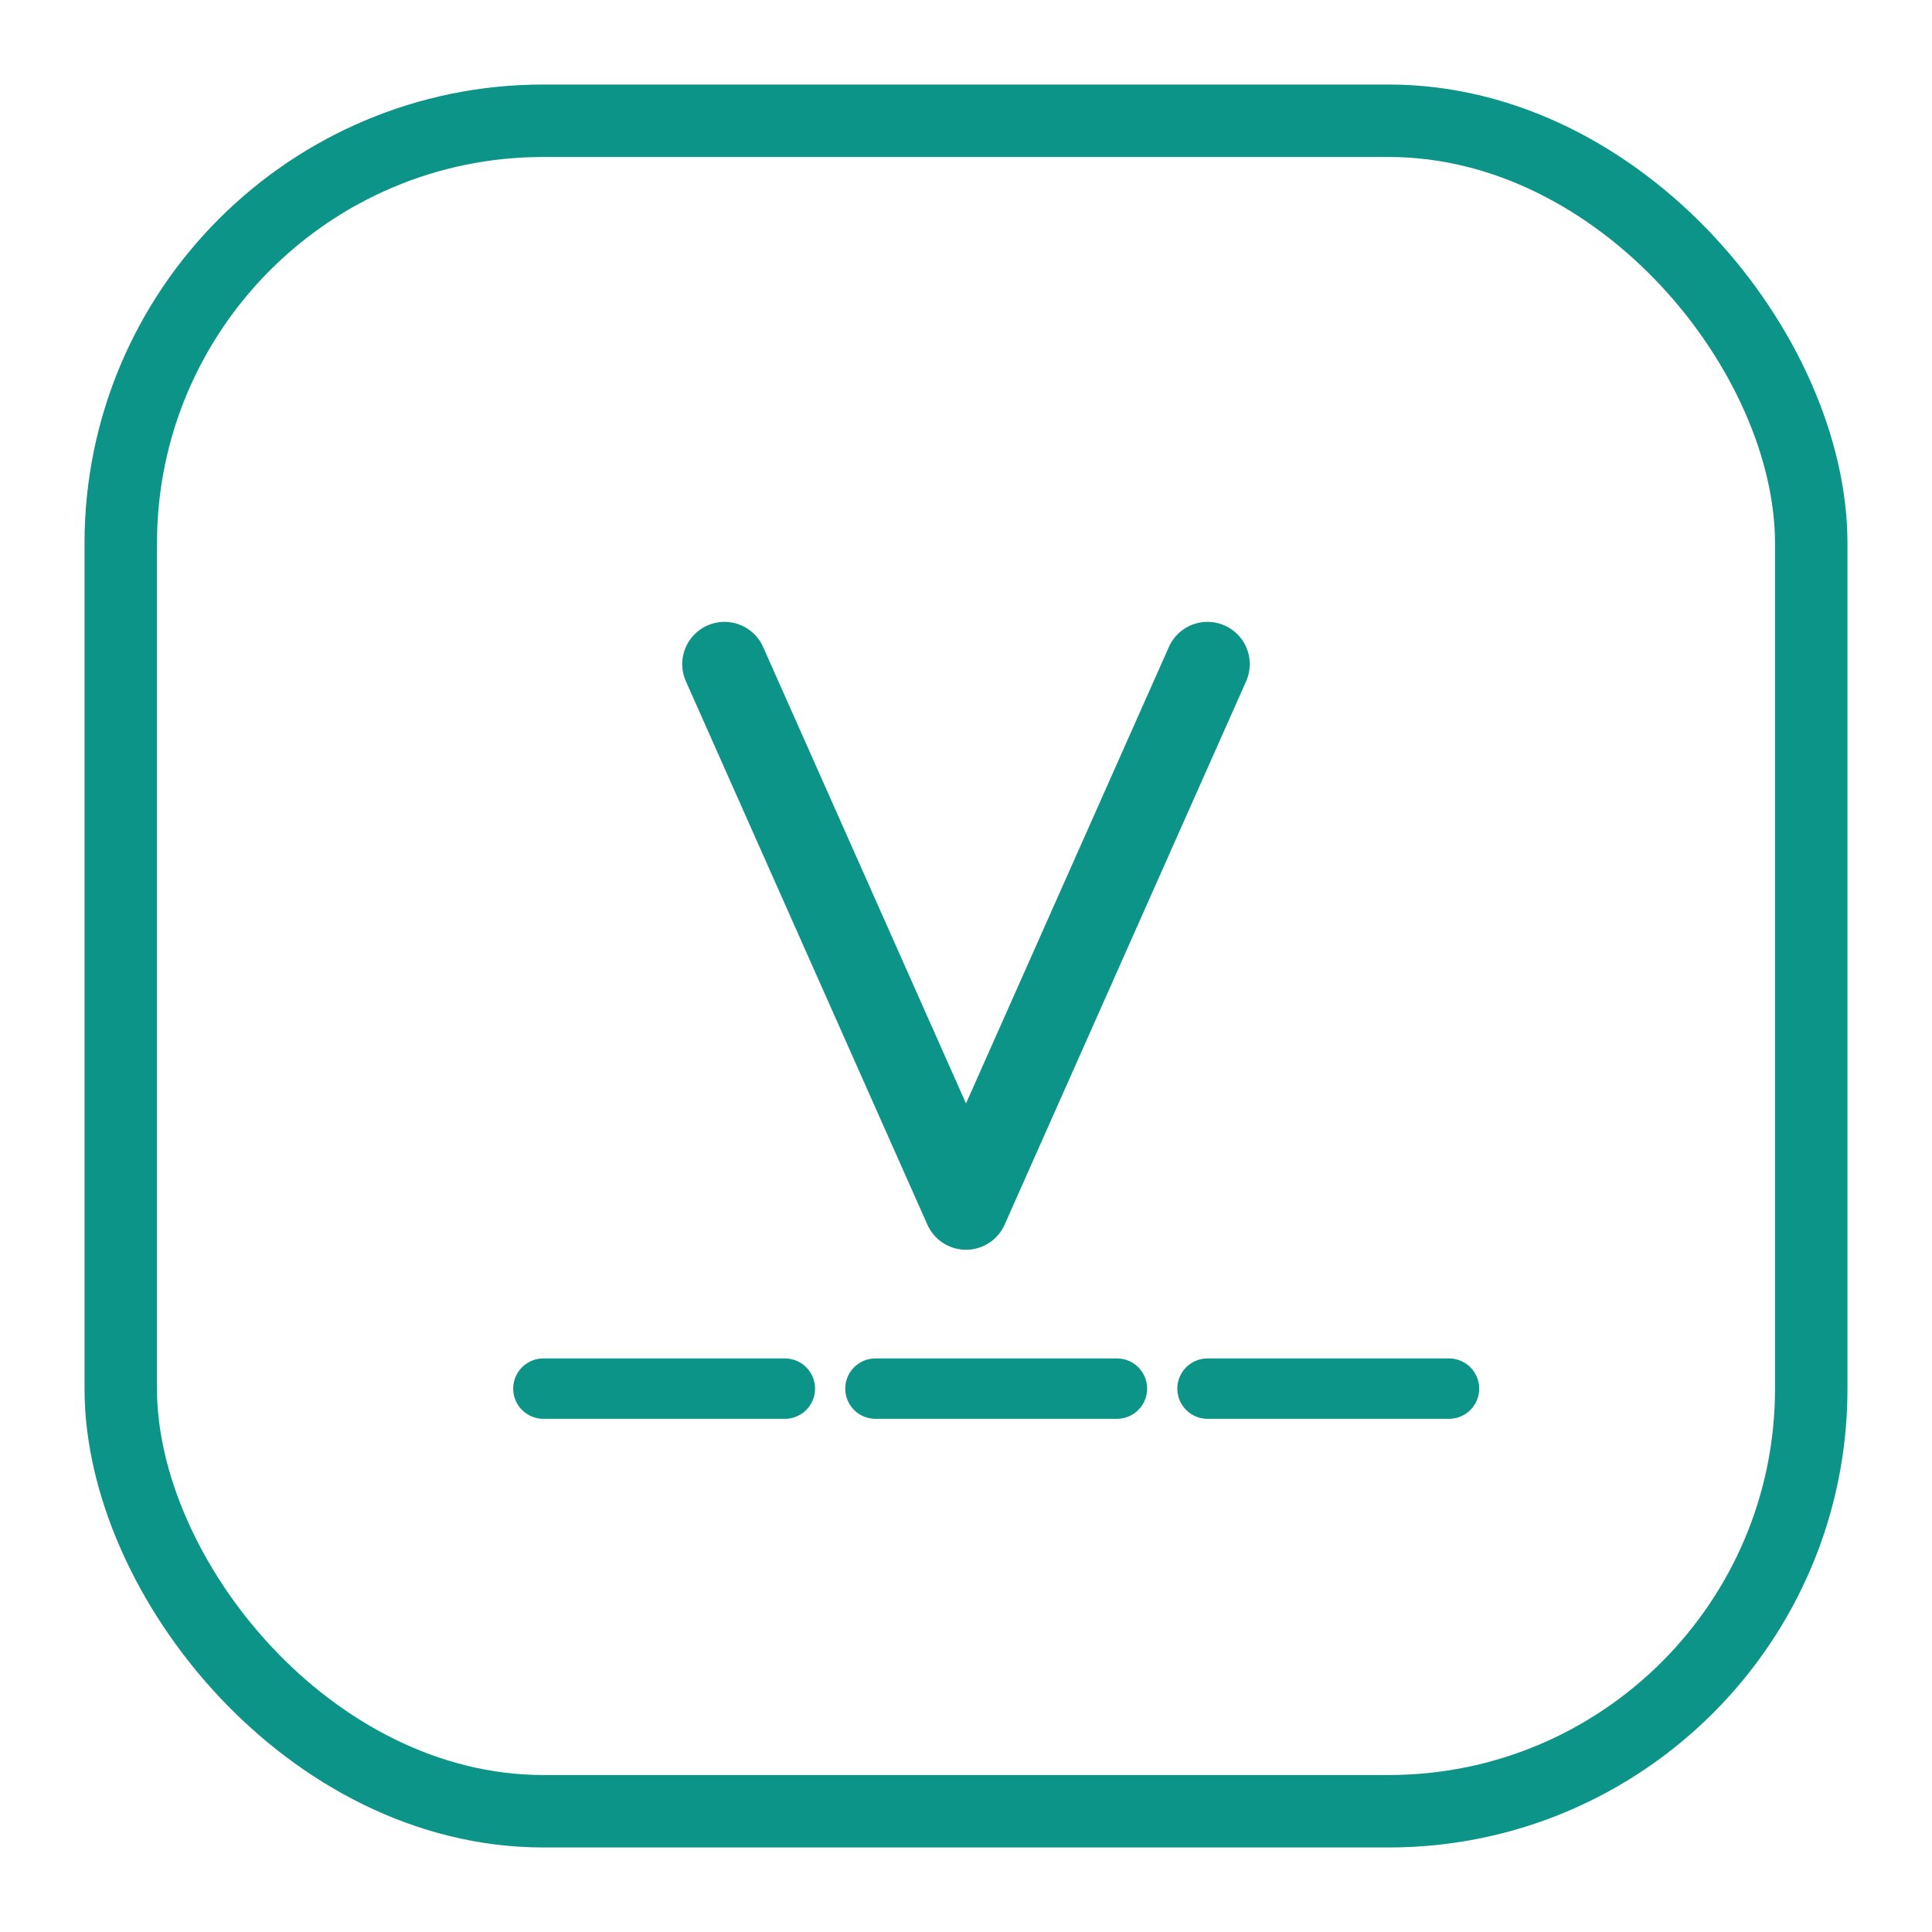
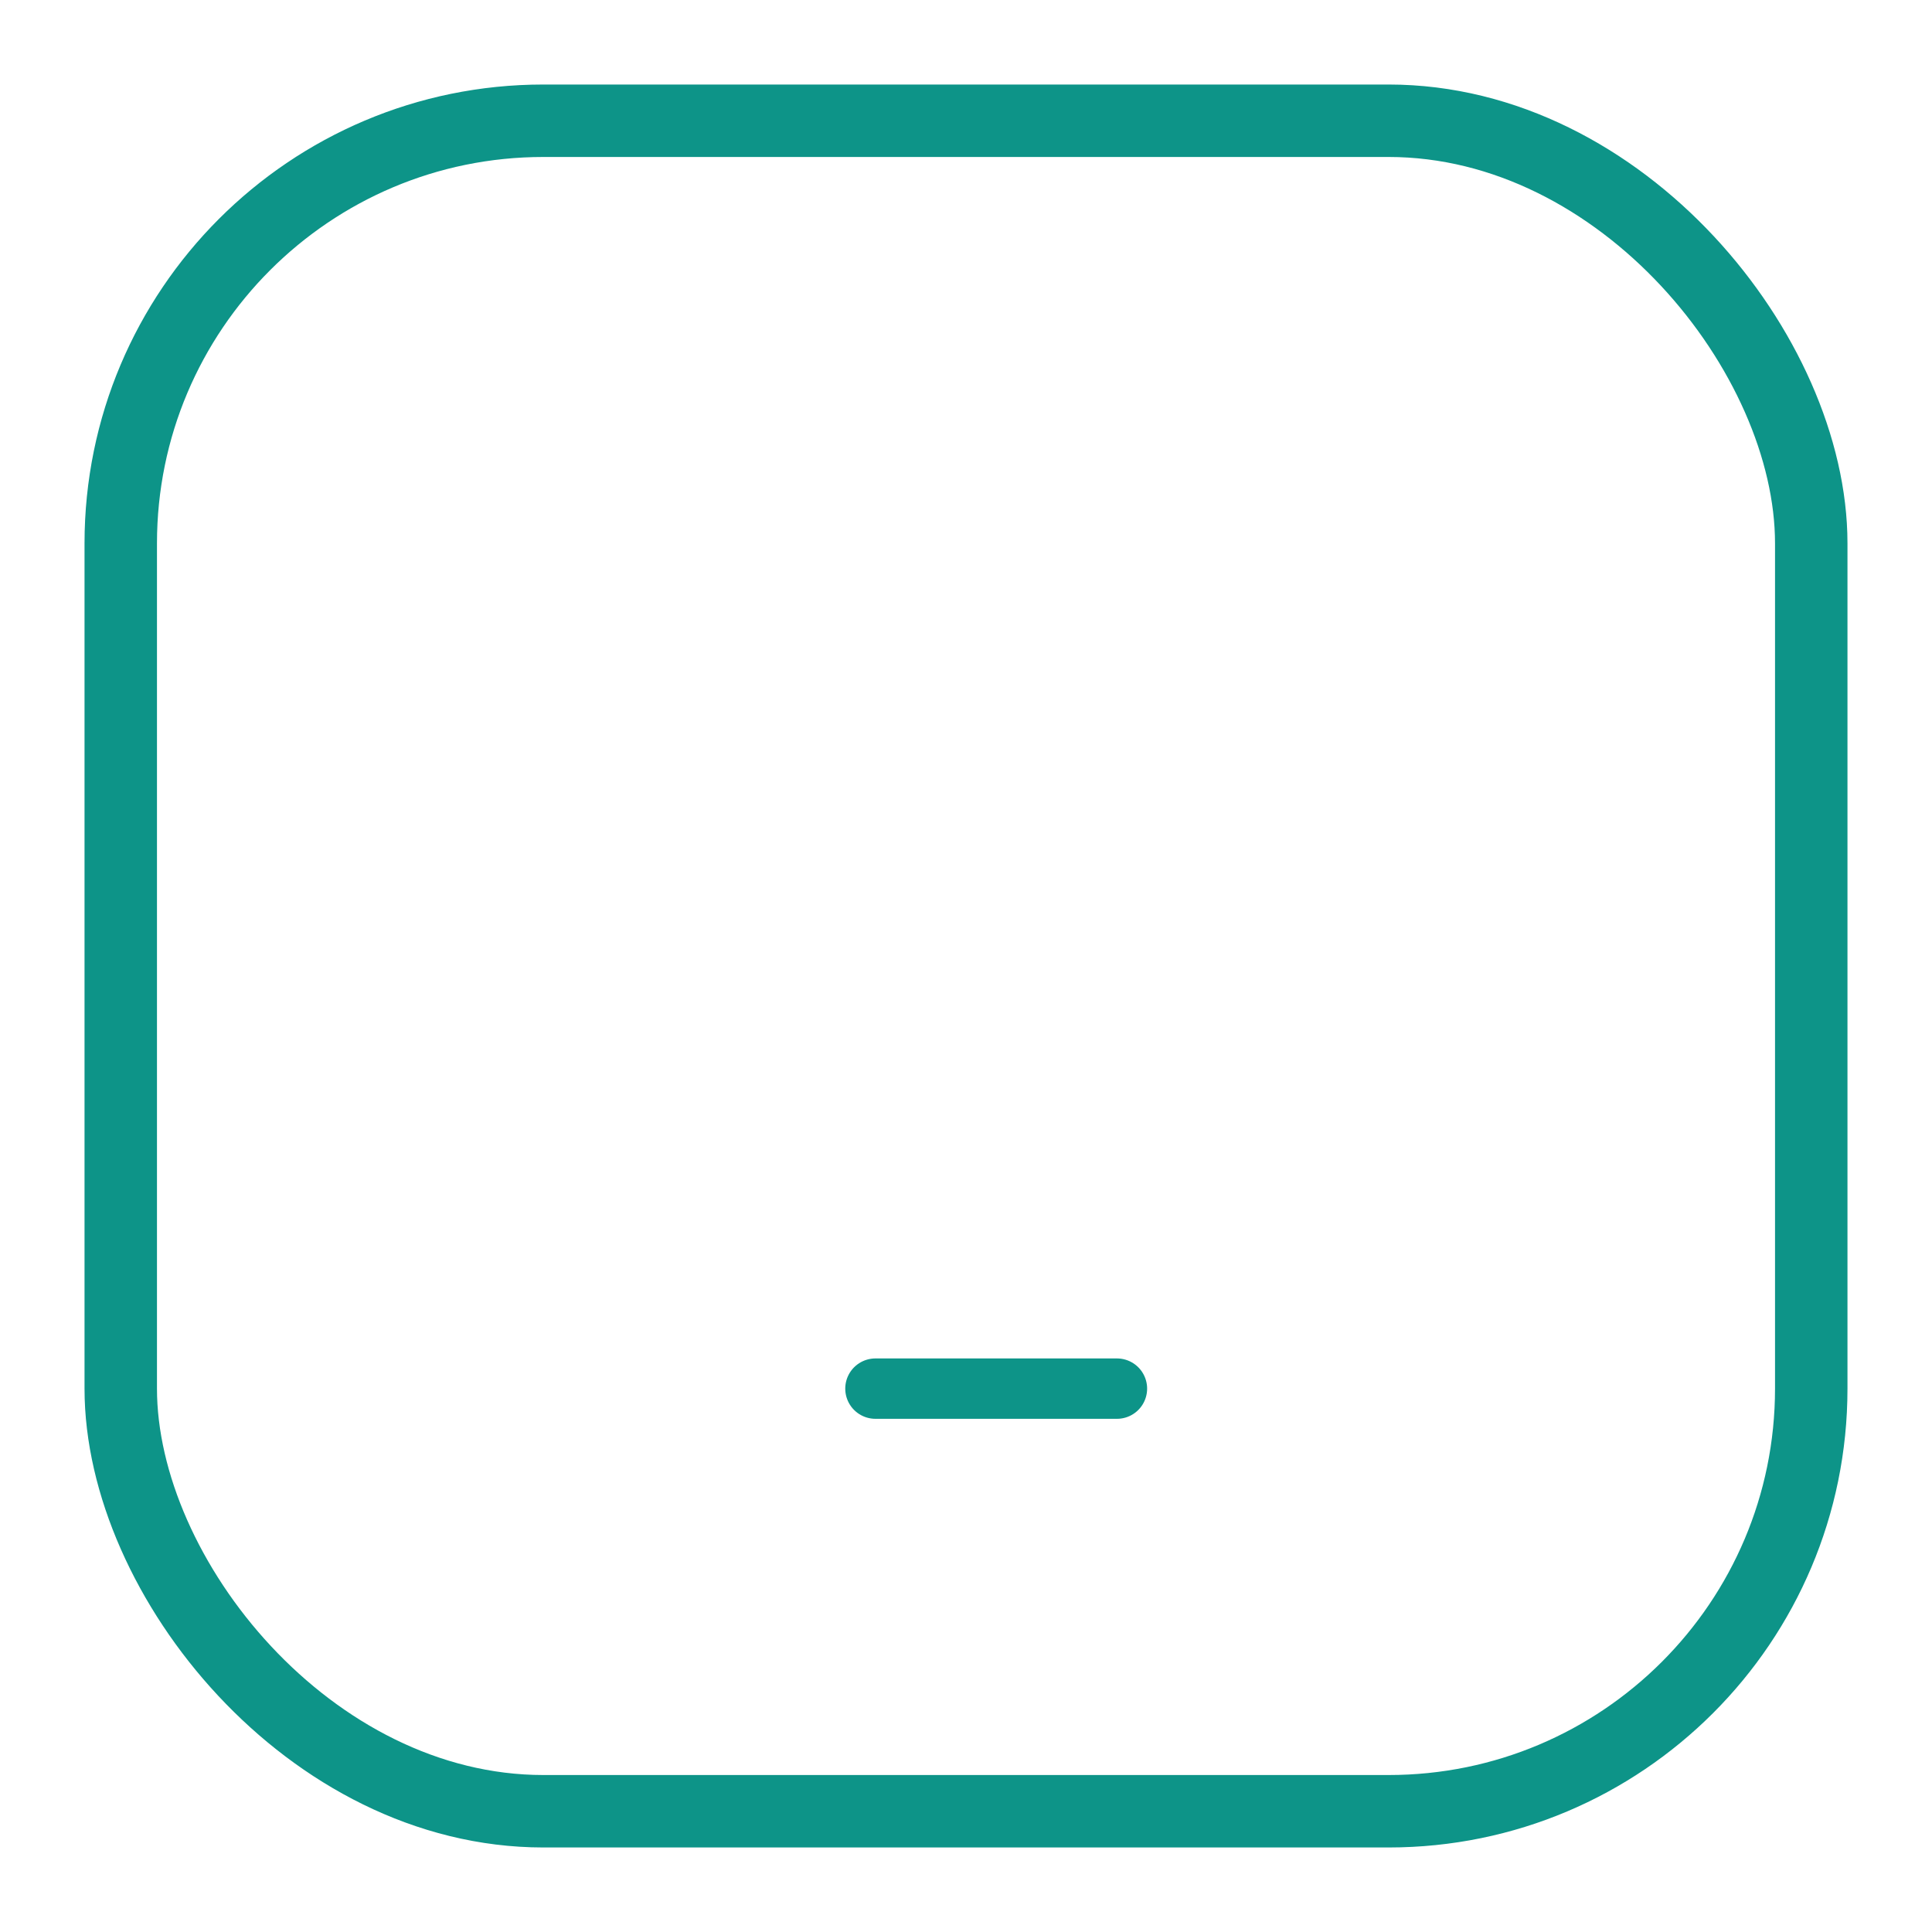
<svg xmlns="http://www.w3.org/2000/svg" viewBox="0 0 64 64">
  <g fill="none" stroke="#0d9488" stroke-linecap="round" stroke-linejoin="round">
    <rect x="4" y="4" width="56" height="56" rx="14" stroke-width="2.4" />
-     <path d="M24 22 L32 40 L40 22" stroke-width="2.8" />
-     <line x1="18" y1="46" x2="26" y2="46" stroke-width="2" />
    <line x1="29" y1="46" x2="37" y2="46" stroke-width="2" />
-     <line x1="40" y1="46" x2="48" y2="46" stroke-width="2" />
  </g>
</svg>